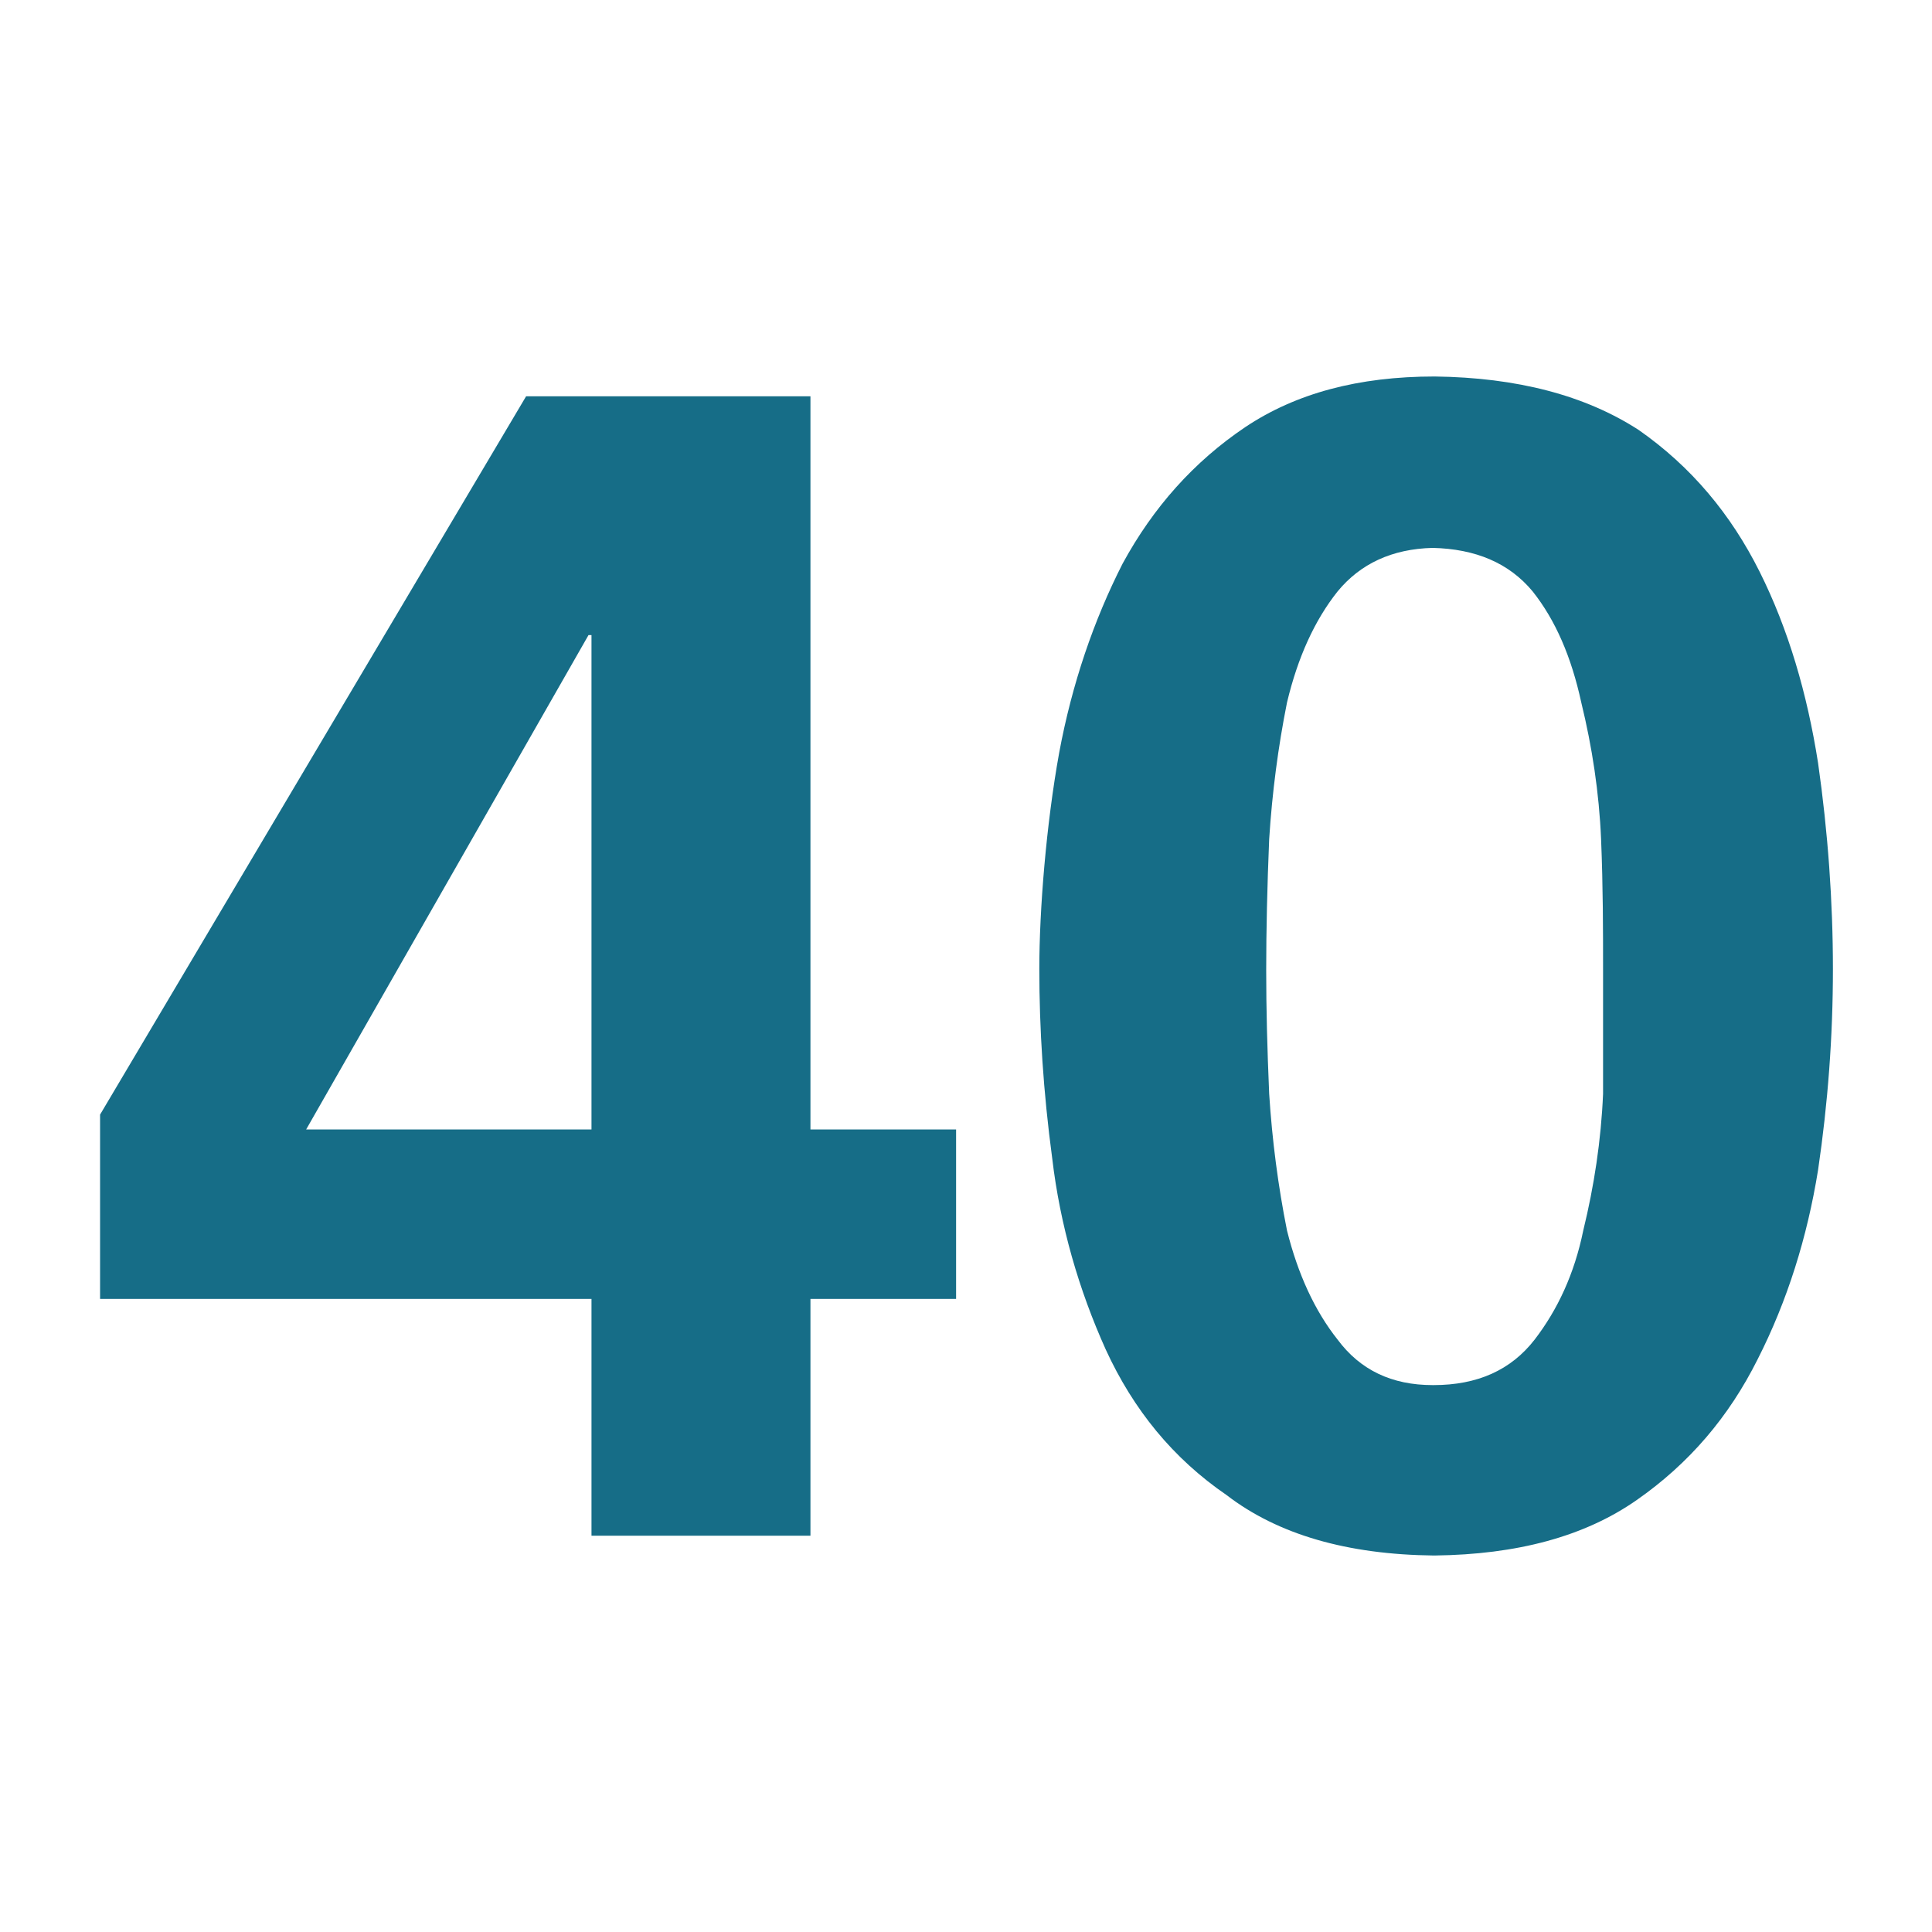
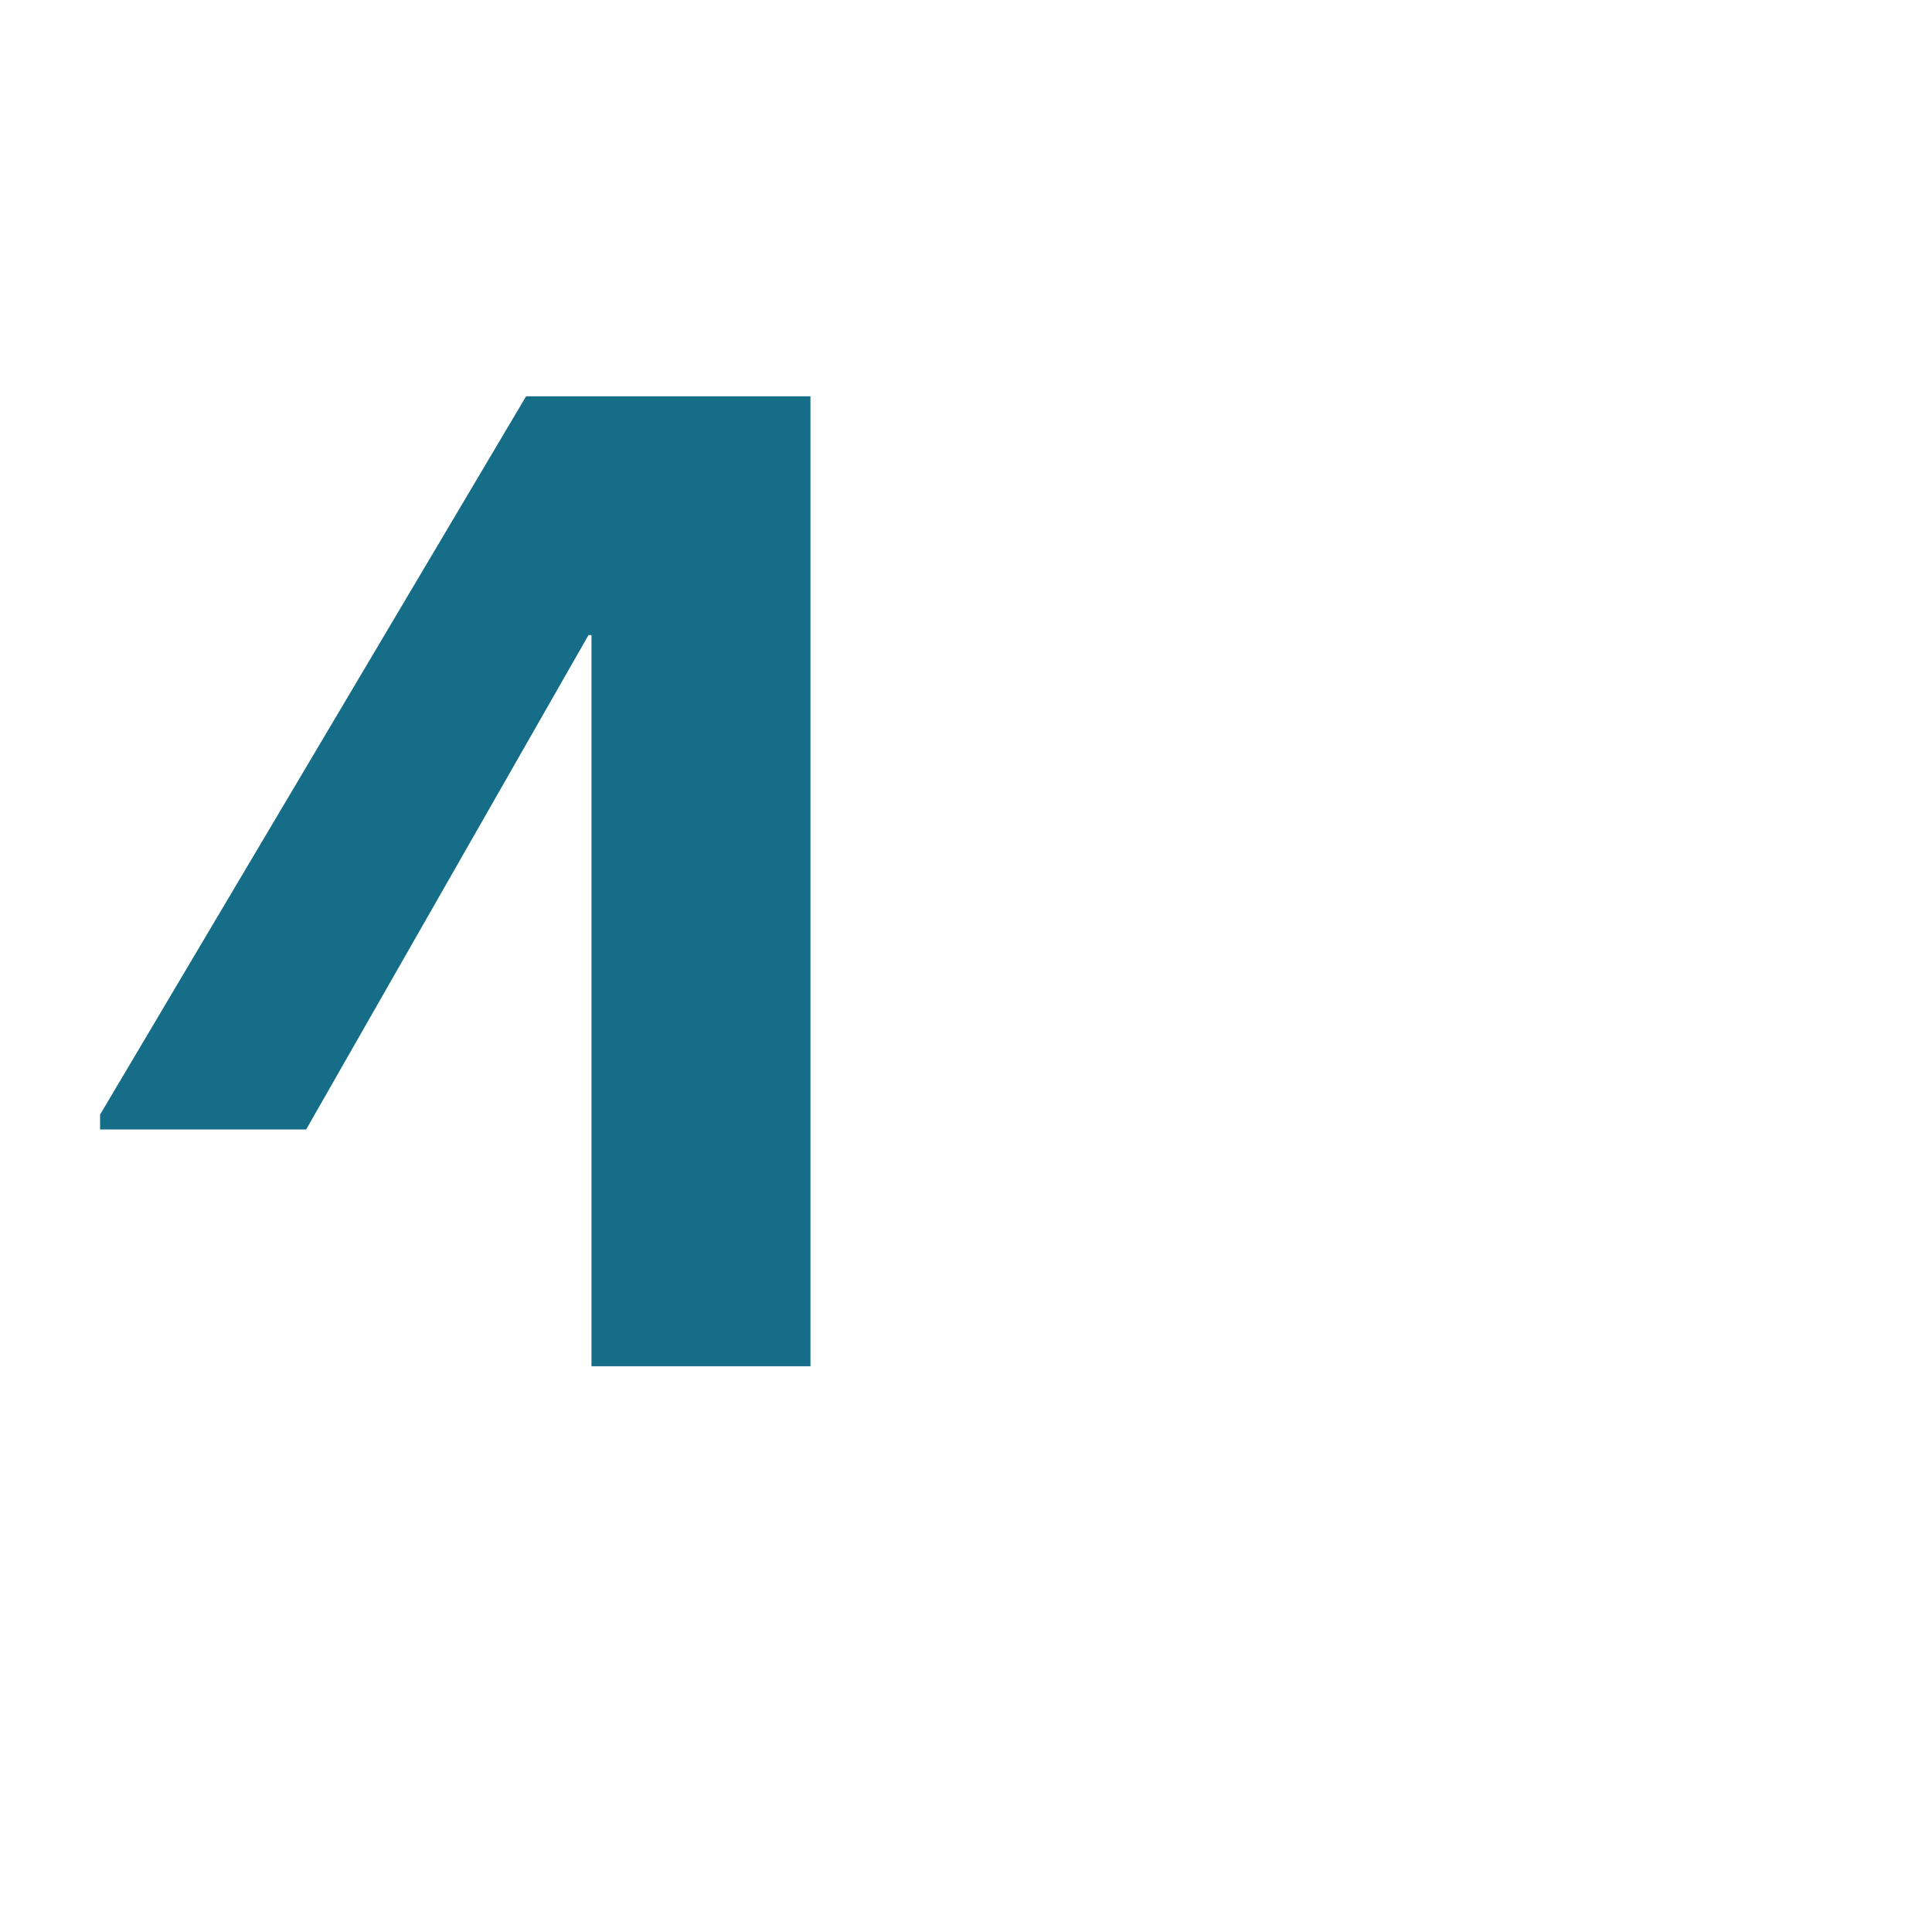
<svg xmlns="http://www.w3.org/2000/svg" id="Ebene_1" version="1.1" viewBox="0 0 195 195">
  <rect y="-2.9" width="195" height="195" fill="none" />
  <g>
-     <path d="M10.1,112.5L53.1,40h28.7v74h14.7v17.1h-14.7v23.9h-22.1v-23.9H10.1v-18.6ZM59.7,114v-49.9h-.3l-28.5,49.9h28.8Z" fill="#166d87" />
-     <path d="M144.7,157c-8.7-.1-15.7-2.1-20.9-6.1-5.4-3.7-9.4-8.6-12.2-14.7-2.7-6-4.6-12.5-5.4-19.3-.9-6.7-1.3-13.1-1.3-19.1s.7-14.6,2-21.8c1.3-7,3.5-13.4,6.4-19.1,3.1-5.7,7.2-10.3,12.4-13.8,5.1-3.4,11.4-5.1,19.1-5.1,8.3.1,15.2,1.9,20.6,5.4,5.3,3.7,9.3,8.5,12.2,14.3,2.9,5.8,4.8,12.3,5.9,19.3,1,7,1.5,14,1.5,20.8s-.5,13.5-1.5,20.3c-1.1,6.8-3.1,13.2-6.1,19.1-2.9,5.8-6.9,10.5-12.2,14.2s-12.1,5.5-20.4,5.6ZM144.7,139.8c4.4,0,7.8-1.5,10.2-4.6,2.3-3,4-6.6,4.9-11,1.1-4.5,1.8-9.1,2-13.8v-12.5c0-4,0-8.3-.2-13.2-.2-4.7-.9-9.3-2-13.8-1-4.6-2.6-8.3-4.9-11.2-2.4-2.9-5.8-4.3-10.1-4.4-4.1.1-7.3,1.6-9.6,4.4-2.3,2.9-4,6.6-5.1,11.2-.9,4.5-1.5,9.1-1.8,13.8-.2,4.8-.3,9.2-.3,13.2s.1,7.8.3,12.5c.3,4.7.9,9.3,1.8,13.8,1.1,4.4,2.8,8.1,5.1,11,2.3,3.1,5.5,4.6,9.6,4.6Z" fill="#166d87" />
+     <path d="M10.1,112.5L53.1,40h28.7v74h14.7h-14.7v23.9h-22.1v-23.9H10.1v-18.6ZM59.7,114v-49.9h-.3l-28.5,49.9h28.8Z" fill="#166d87" />
  </g>
</svg>